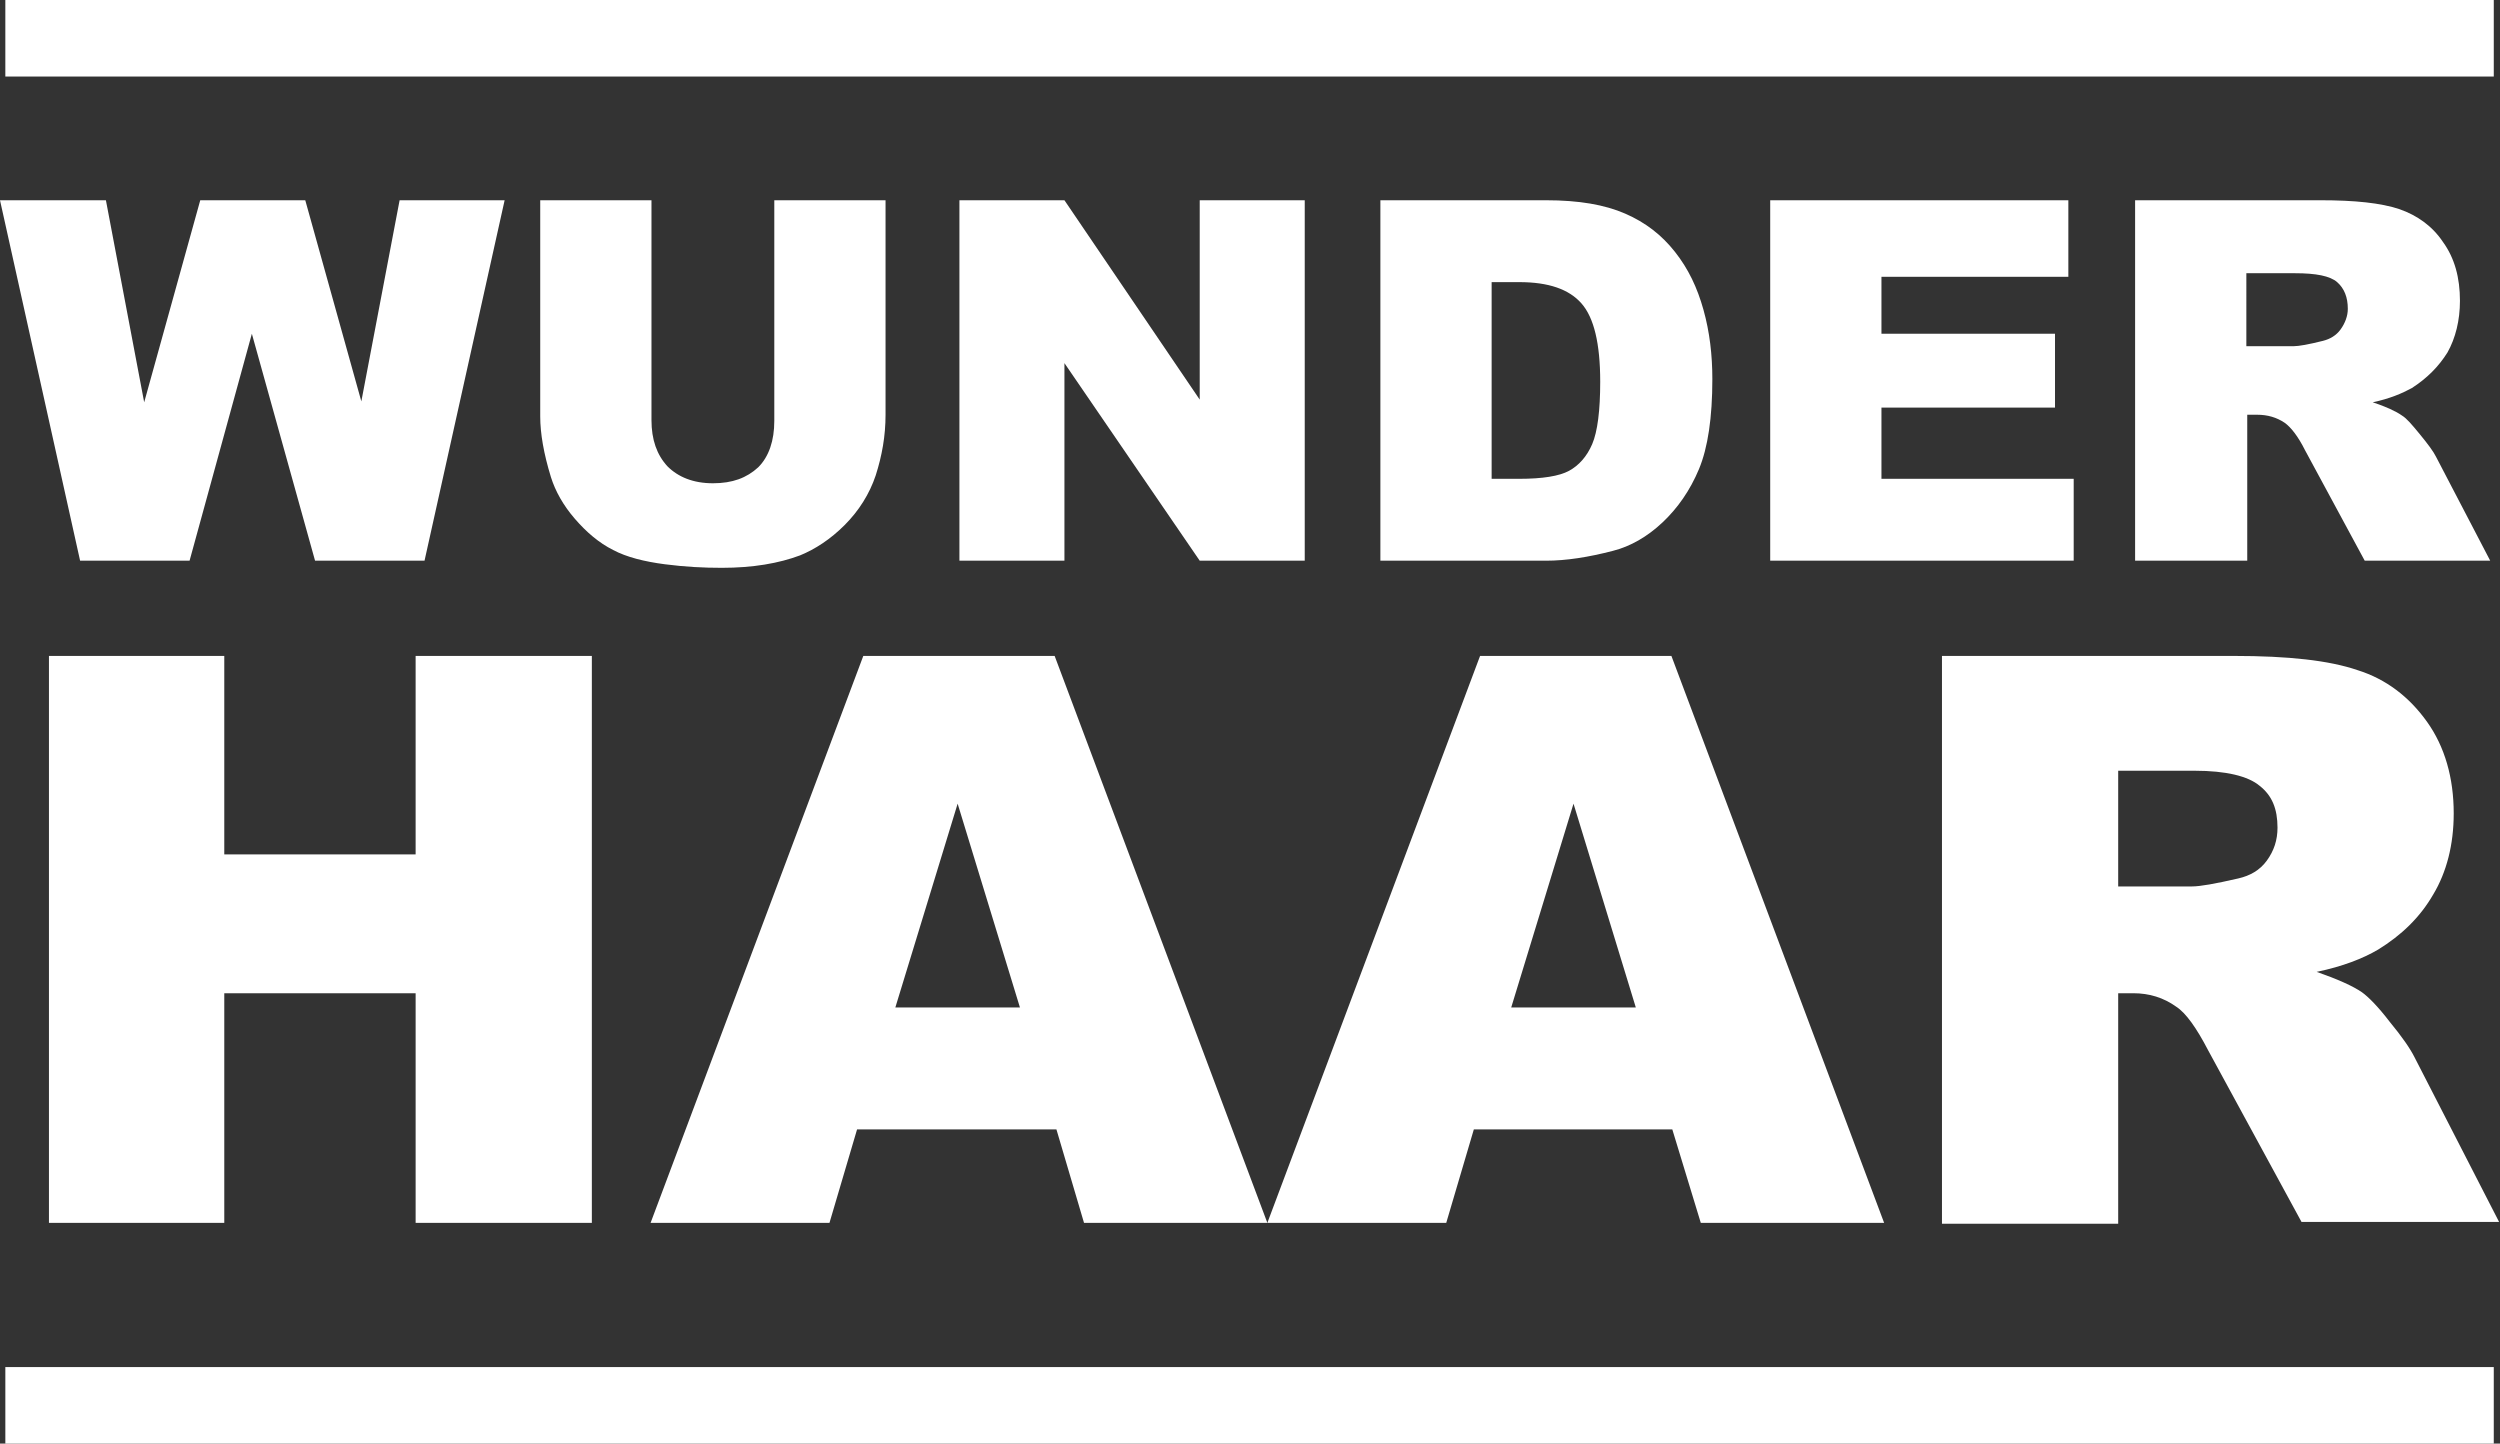
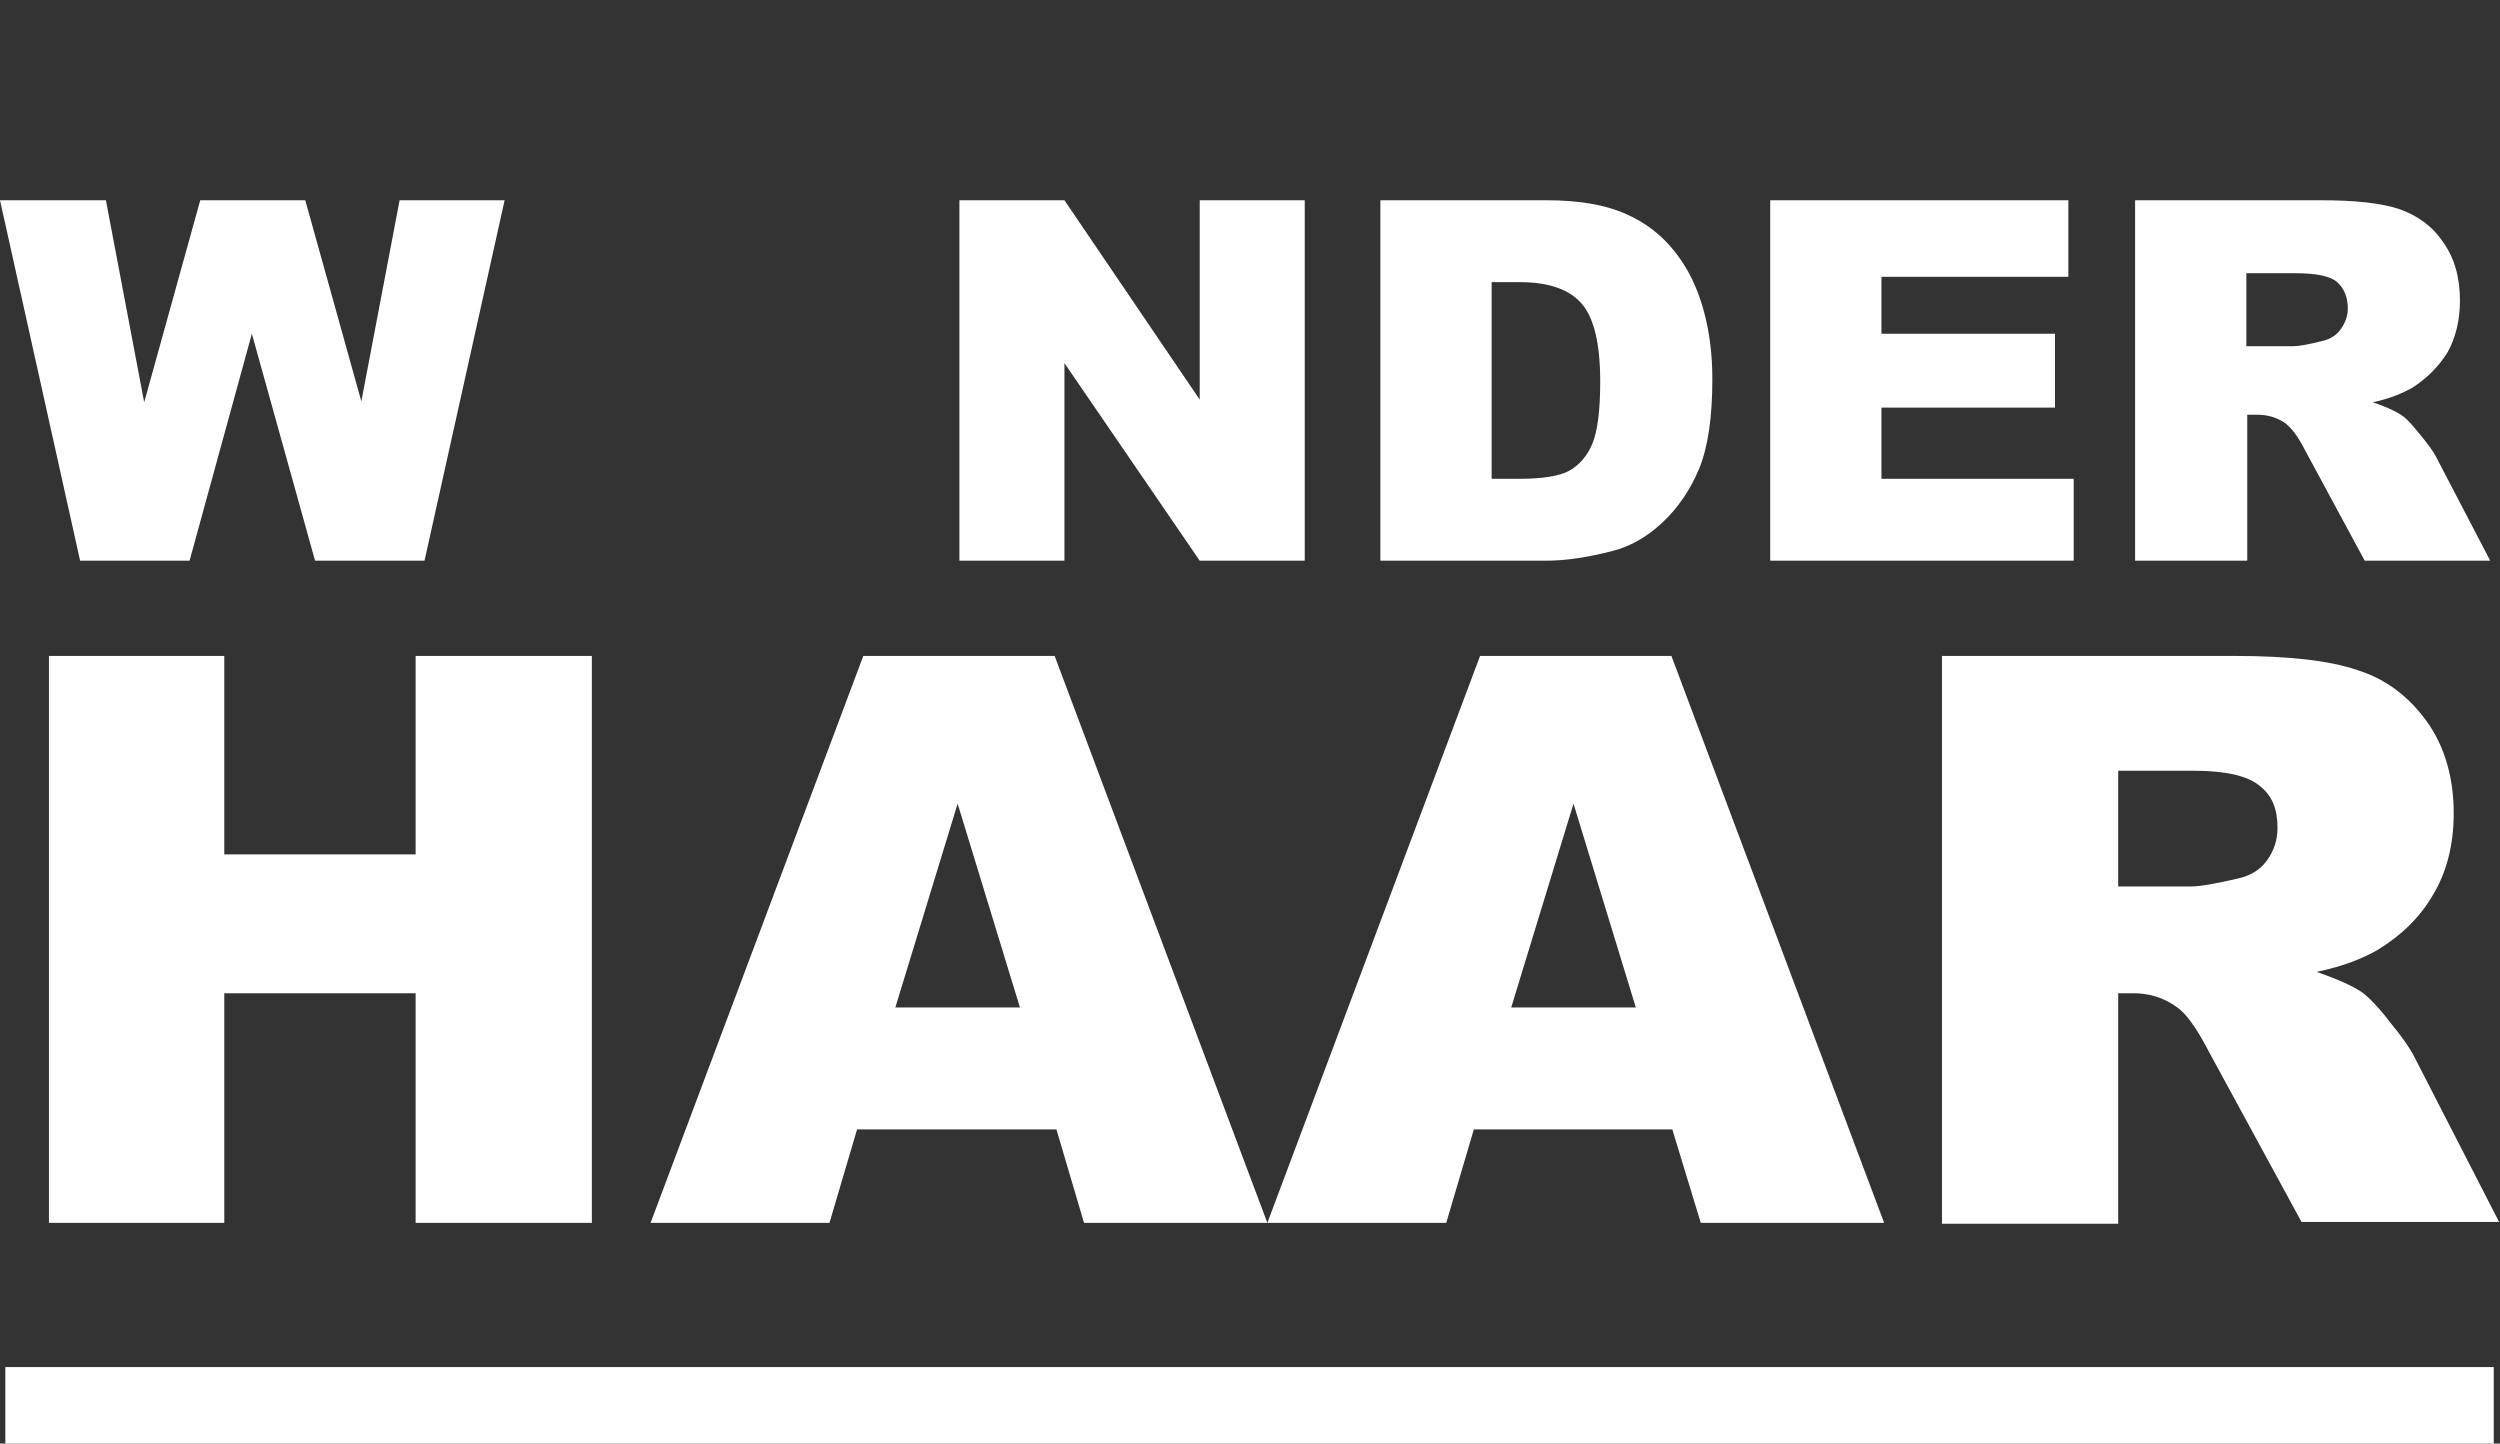
<svg xmlns="http://www.w3.org/2000/svg" version="1.1" id="Layer_1" x="0px" y="0px" viewBox="0 0 280.9 162.2" enable-background="new 0 0 280.9 162.2" xml:space="preserve">
  <rect x="0" y="0" width="280.9" height="162.2" fill="#333333" stroke="none" />
  <g>
    <g>
      <path fill="#FFFFFF" d="M0,22.5h11.9l4.3,22.7l6.3-22.7h11.8l6.3,22.6l4.3-22.6h11.8L47.7,63H35.4l-7.1-25.5L21.3,63H9L0,22.5z" />
-       <path fill="#FFFFFF" d="M87,22.5h12.5v24.1c0,2.4-0.4,4.6-1.1,6.8c-0.7,2.1-1.9,4-3.5,5.6c-1.6,1.6-3.3,2.7-5,3.4    c-2.4,0.9-5.3,1.4-8.8,1.4c-2,0-4.1-0.1-6.4-0.4c-2.3-0.3-4.3-0.8-5.8-1.6c-1.6-0.8-3-2-4.3-3.5c-1.3-1.5-2.2-3.1-2.7-4.7    c-0.8-2.6-1.2-4.9-1.2-6.8V22.5h12.5v24.7c0,2.2,0.6,3.9,1.8,5.2c1.2,1.2,2.9,1.9,5.1,1.9c2.2,0,3.8-0.6,5.1-1.8    c1.2-1.2,1.8-3,1.8-5.2V22.5z" />
      <path fill="#FFFFFF" d="M107.9,22.5h11.7l15.2,22.4V22.5h11.8V63h-11.8l-15.2-22.2V63h-11.8V22.5z" />
      <path fill="#FFFFFF" d="M155.1,22.5h18.6c3.7,0,6.6,0.5,8.9,1.5c2.3,1,4.1,2.4,5.6,4.3c1.5,1.9,2.5,4,3.2,6.5c0.7,2.5,1,5.1,1,7.8    c0,4.3-0.5,7.7-1.5,10.1c-1,2.4-2.4,4.4-4.1,6c-1.7,1.6-3.6,2.7-5.6,3.2c-2.7,0.7-5.2,1.1-7.5,1.1h-18.6V22.5z M167.6,31.7v22.1    h3.1c2.6,0,4.5-0.3,5.6-0.9c1.1-0.6,2-1.6,2.6-3c0.6-1.4,0.9-3.8,0.9-7c0-4.3-0.7-7.2-2.1-8.8c-1.4-1.6-3.7-2.4-7-2.4H167.6z" />
      <path fill="#FFFFFF" d="M198.9,22.5h33.5v8.6h-21v6.4h19.5v8.3h-19.5v8H233V63h-34.1V22.5z" />
      <path fill="#FFFFFF" d="M239.9,63V22.5h20.8c3.9,0,6.8,0.3,8.9,1c2,0.7,3.7,1.9,4.9,3.7c1.3,1.8,1.9,4,1.9,6.6    c0,2.2-0.5,4.2-1.4,5.8c-1,1.6-2.3,2.9-4,4c-1.1,0.6-2.5,1.2-4.4,1.6c1.5,0.5,2.6,1,3.3,1.5c0.5,0.3,1.1,1,2,2.1    c0.9,1.1,1.5,1.9,1.8,2.5l6.1,11.7h-14.1l-6.7-12.4c-0.8-1.6-1.6-2.6-2.3-3.1c-0.9-0.6-1.9-0.9-3.1-0.9h-1.1V63H239.9z     M252.4,38.9h5.3c0.6,0,1.7-0.2,3.3-0.6c0.8-0.2,1.5-0.6,2-1.3c0.5-0.7,0.8-1.5,0.8-2.3c0-1.3-0.4-2.3-1.2-3c-0.8-0.7-2.4-1-4.7-1    h-5.5V38.9z" />
    </g>
    <g>
      <path fill="#FFFFFF" d="M5.5,73.7h19.7V96h21.5V73.7h19.8v63.7H46.7v-25.8H25.2v25.8H5.5V73.7z" />
      <path fill="#FFFFFF" d="M118.7,126.9H96.3l-3.1,10.5H73.1l23.9-63.7h21.5l23.9,63.7h-20.6L118.7,126.9z M114.6,113.2l-7-22.9    l-7,22.9H114.6z" />
-       <path fill="#FFFFFF" d="M187.9,126.9h-22.3l-3.1,10.5h-20.1l23.9-63.7h21.5l23.9,63.7h-20.6L187.9,126.9z M183.8,113.2l-7-22.9    l-7,22.9H183.8z" />
+       <path fill="#FFFFFF" d="M187.9,126.9h-22.3l-3.1,10.5h-20.1l23.9-63.7h21.5l23.9,63.7h-20.6L187.9,126.9M183.8,113.2l-7-22.9    l-7,22.9H183.8z" />
      <path fill="#FFFFFF" d="M218.2,137.4V73.7H251c6.1,0,10.7,0.5,13.9,1.6c3.2,1,5.8,3,7.8,5.8c2,2.8,3,6.3,3,10.3    c0,3.5-0.8,6.6-2.3,9.1c-1.5,2.6-3.6,4.6-6.2,6.2c-1.7,1-4,1.9-6.9,2.5c2.3,0.8,4.1,1.6,5.1,2.3c0.7,0.5,1.8,1.6,3.1,3.3    c1.4,1.7,2.3,3,2.8,4l9.5,18.5h-22.2L248.1,118c-1.3-2.5-2.5-4.2-3.6-4.9c-1.4-1-3-1.5-4.8-1.5H238v25.9H218.2z M238,99.6h8.3    c0.9,0,2.6-0.3,5.2-0.9c1.3-0.3,2.4-0.9,3.2-2c0.8-1.1,1.2-2.3,1.2-3.7c0-2.1-0.6-3.6-2-4.7c-1.3-1.1-3.8-1.7-7.3-1.7H238V99.6z" />
    </g>
-     <rect x="0.6" y="0" fill="#FFFFFF" width="279.6" height="8.6" />
    <rect x="0.6" y="153.6" fill="#FFFFFF" width="279.6" height="8.6" />
  </g>
</svg>